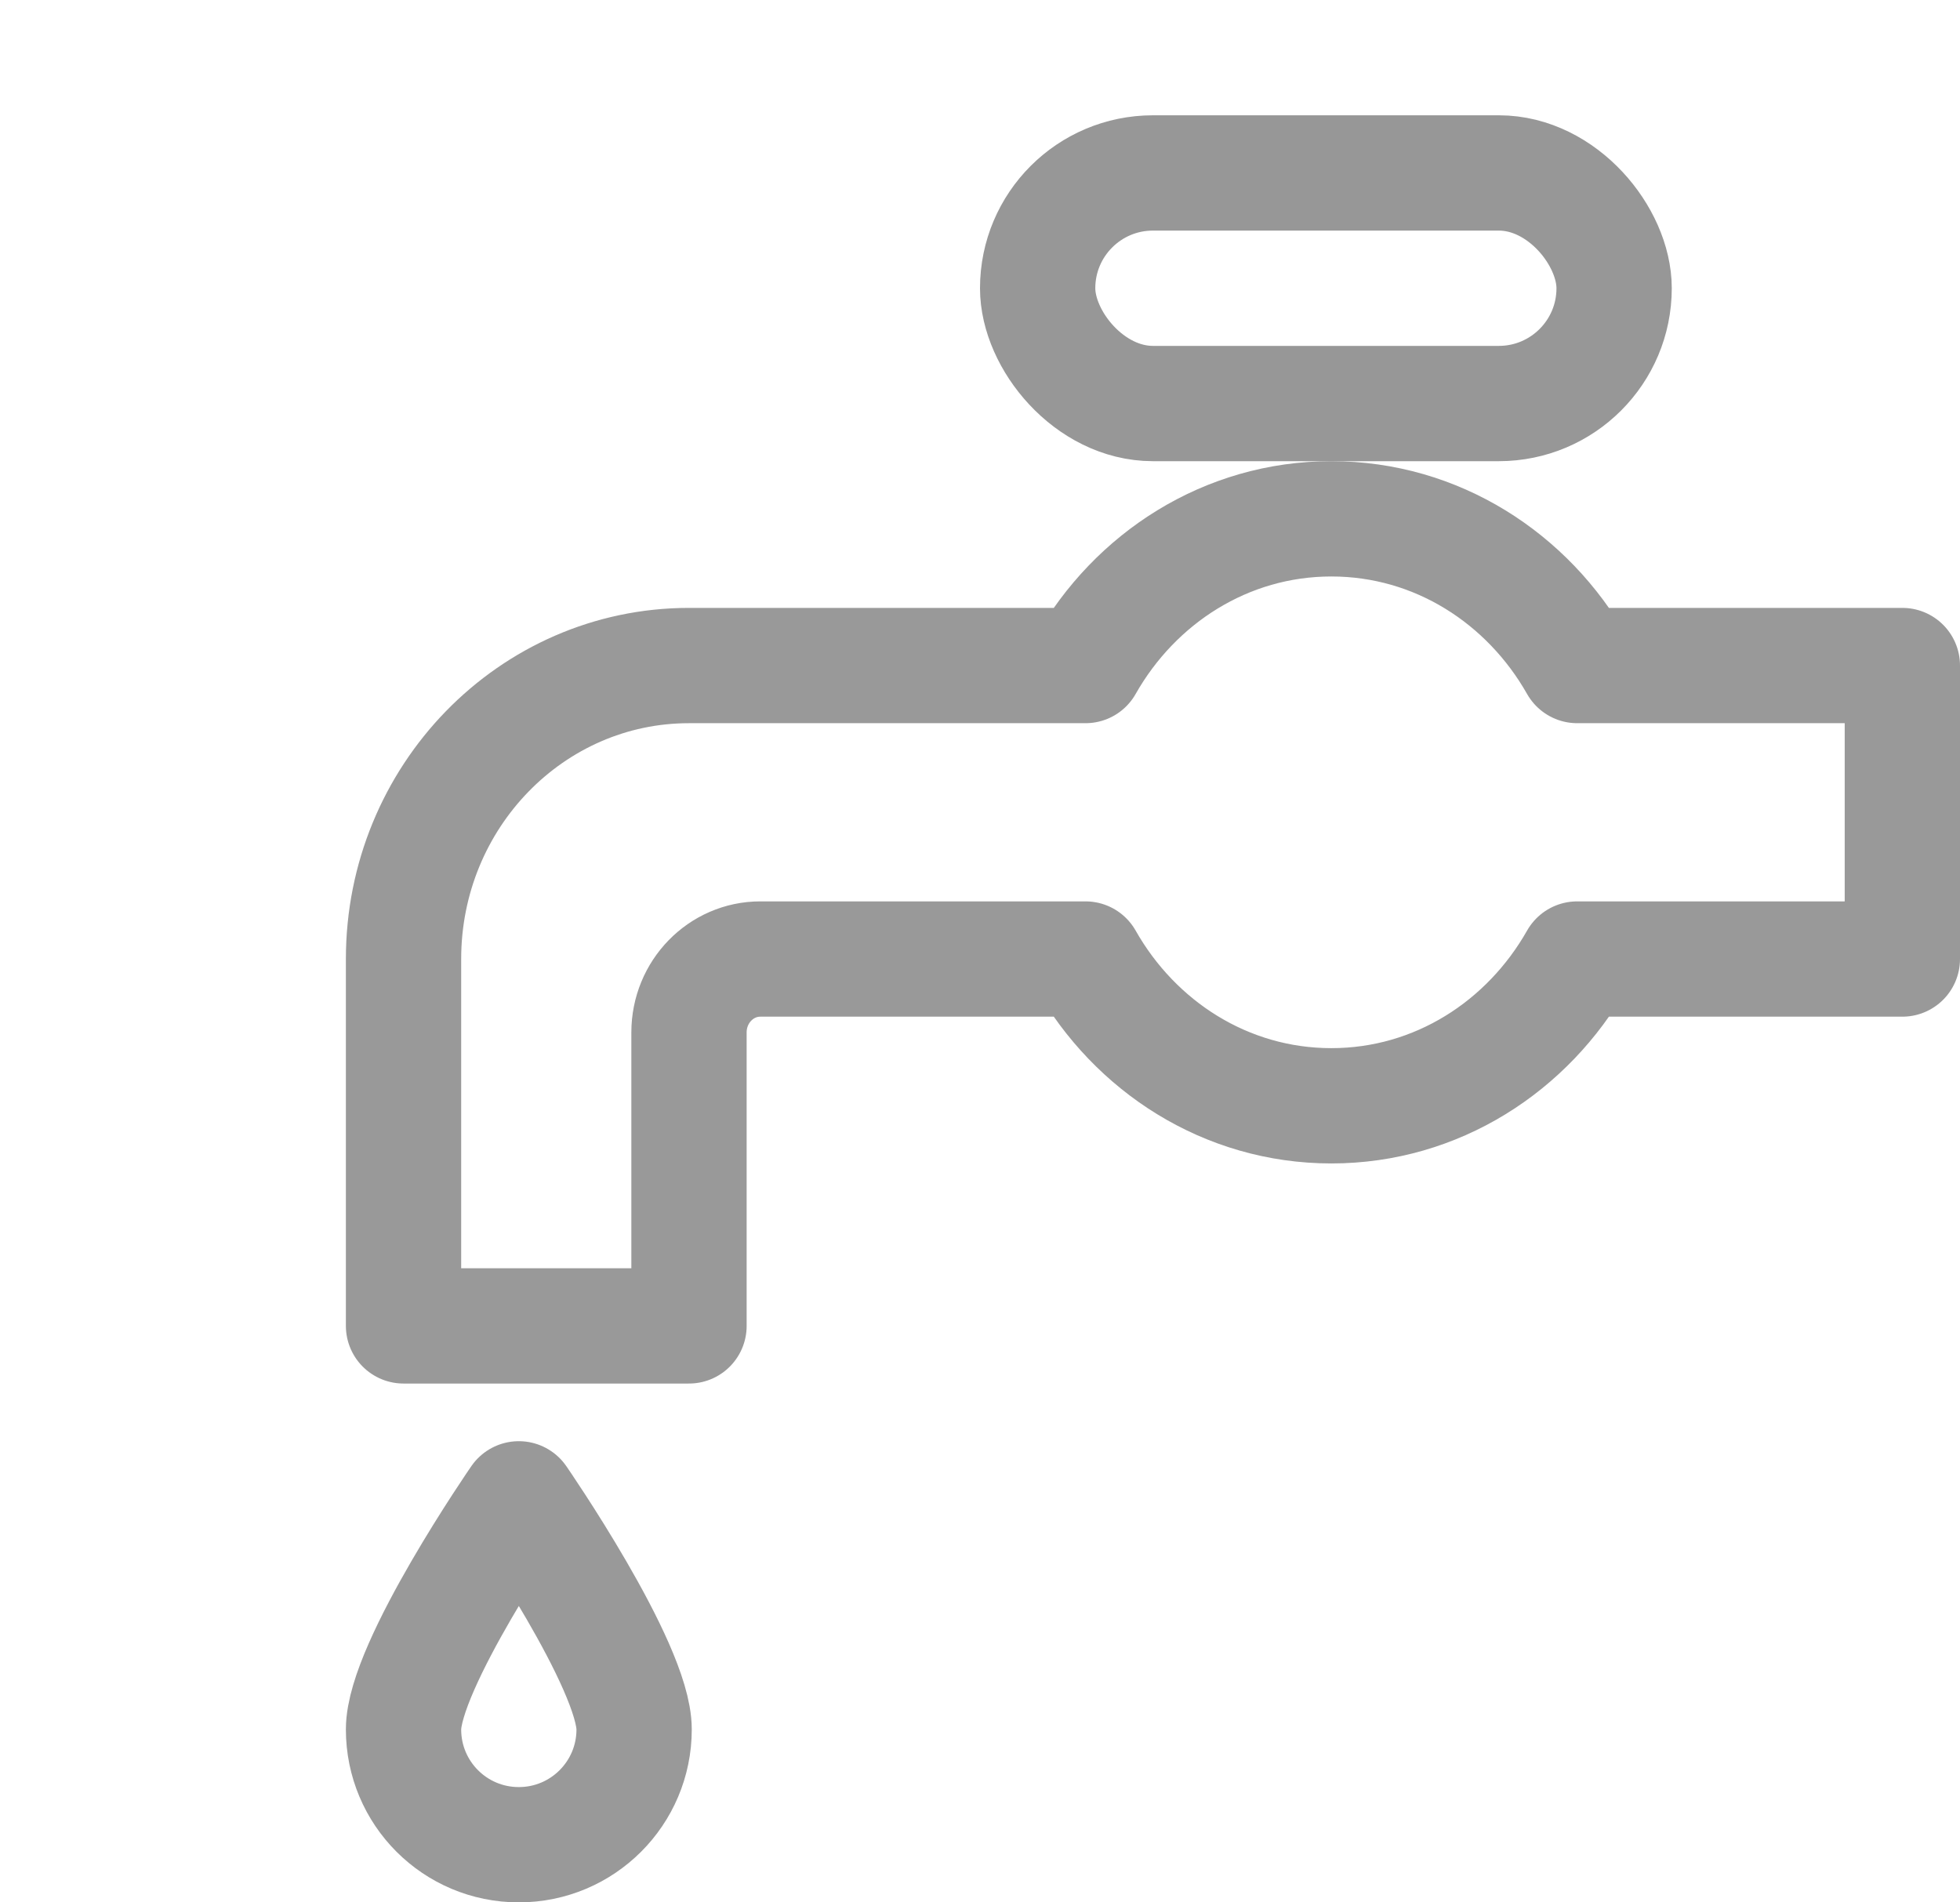
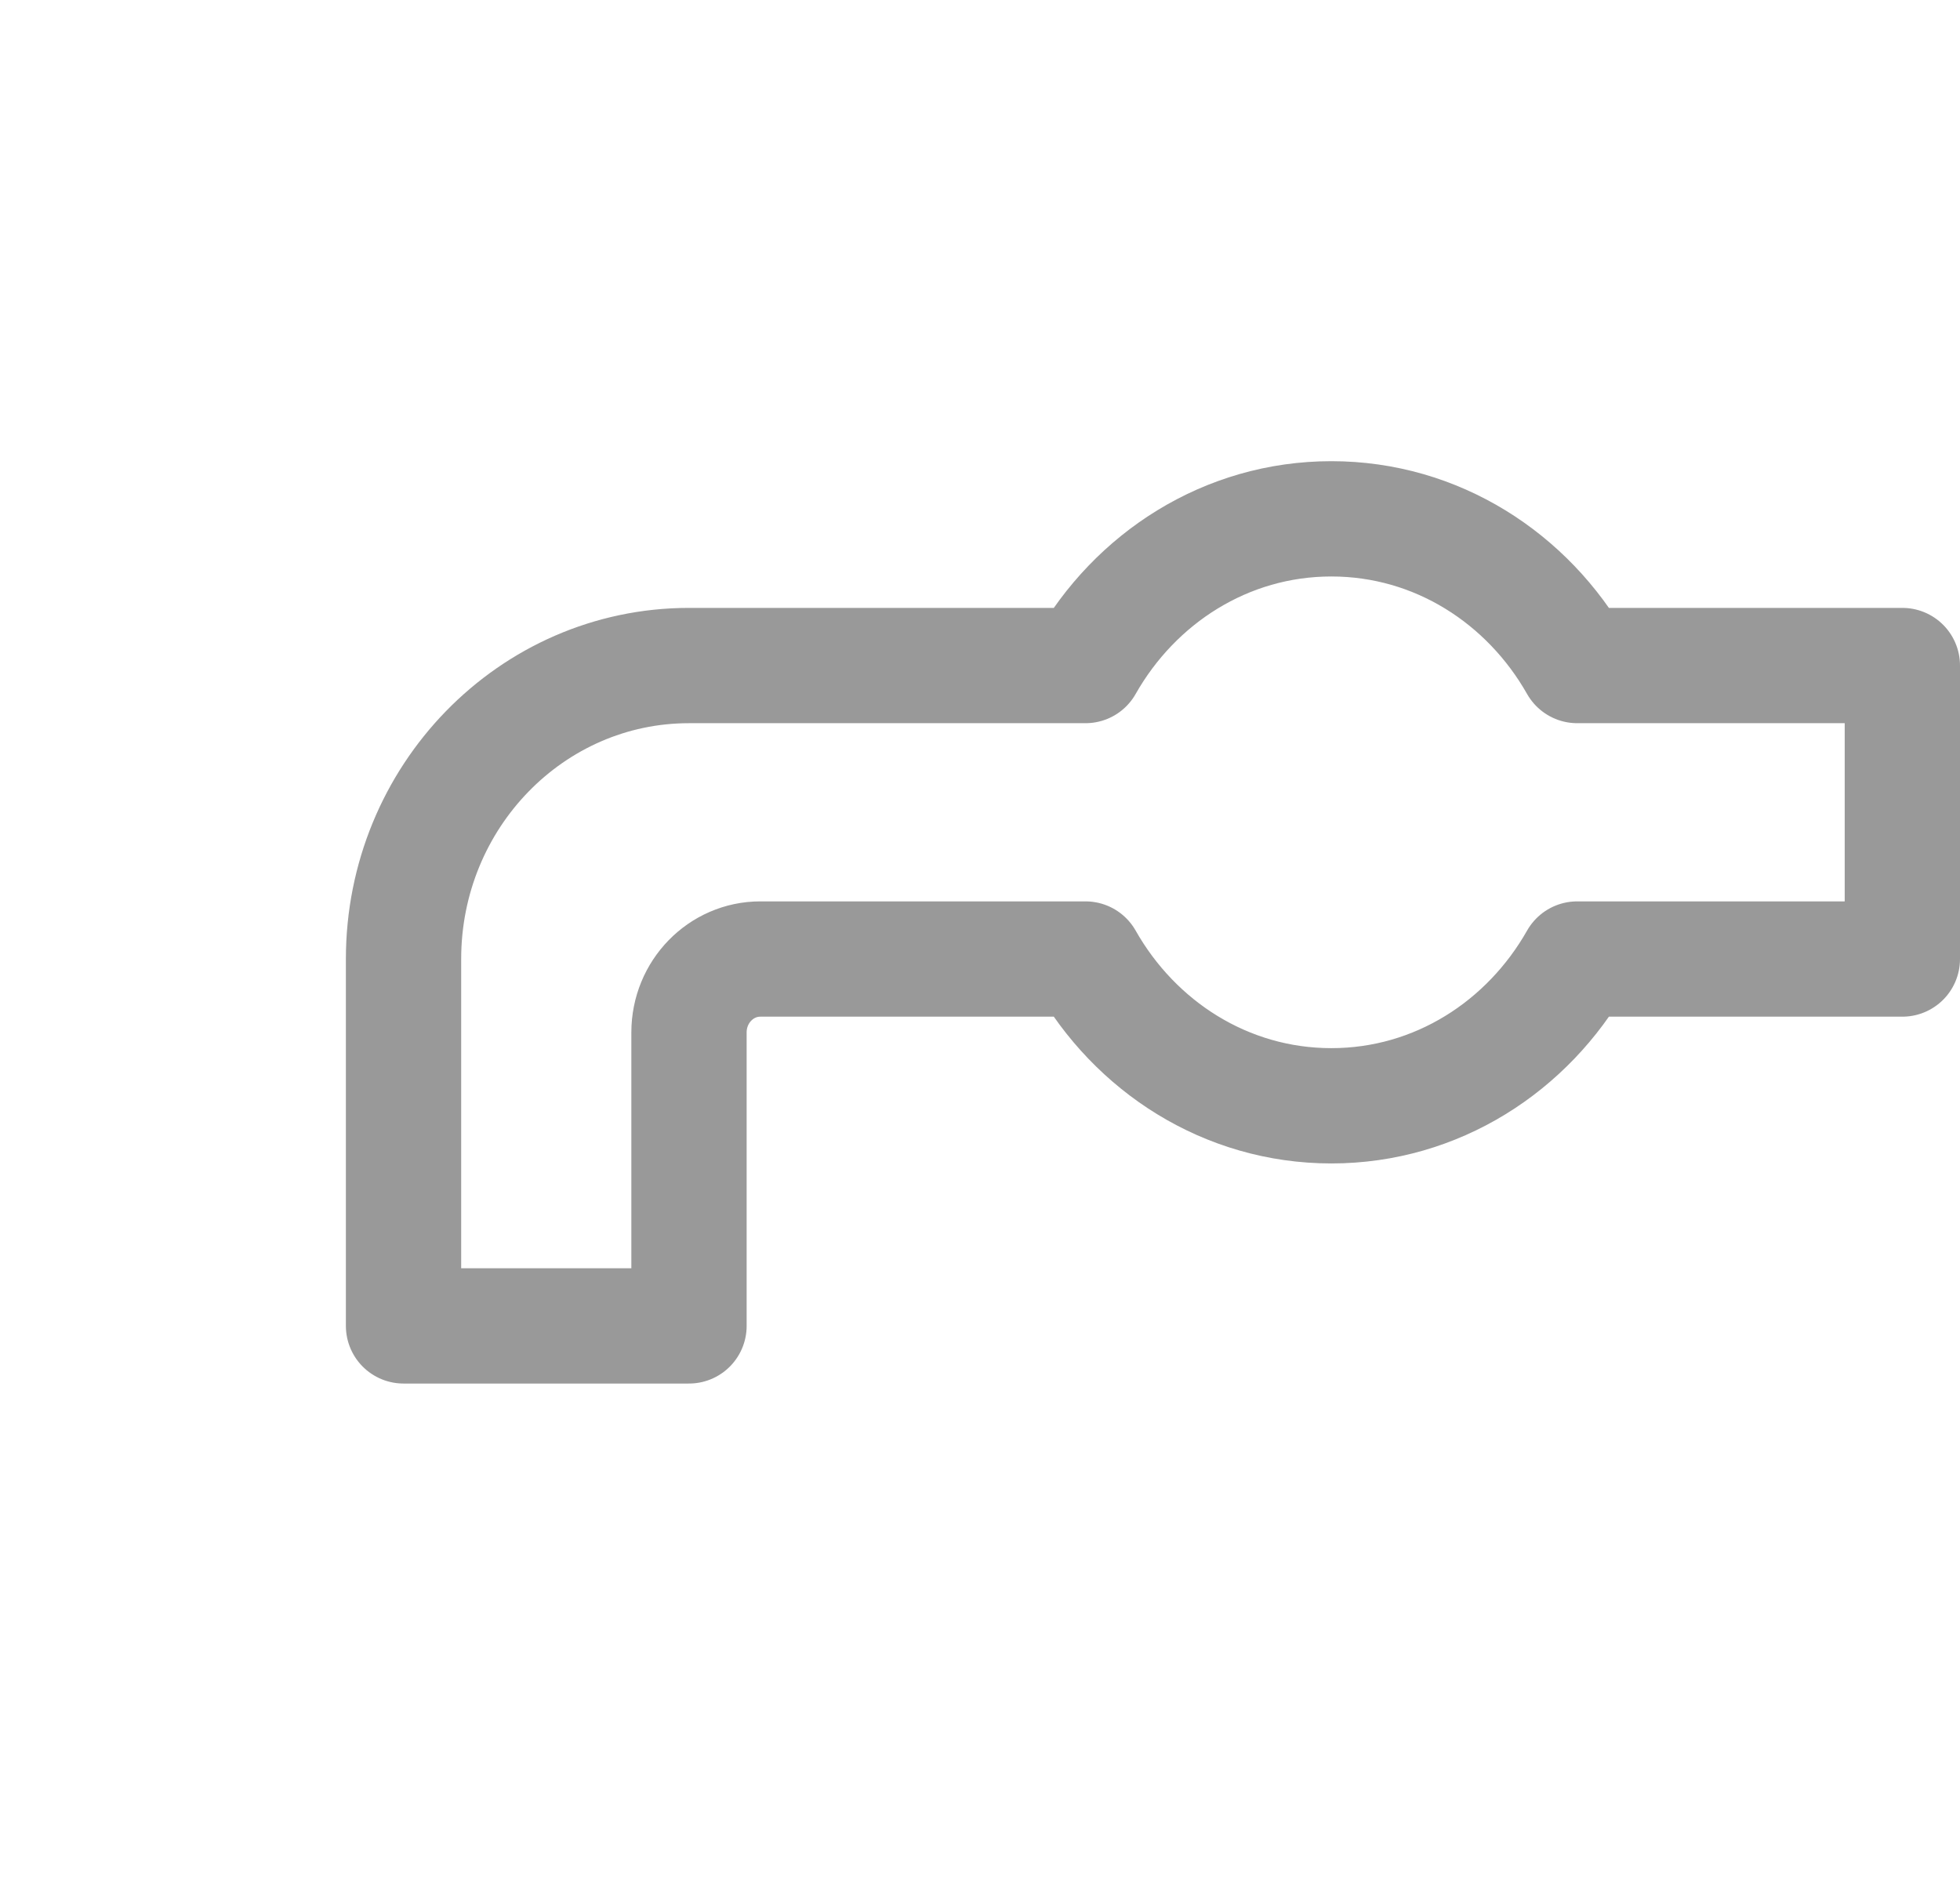
<svg xmlns="http://www.w3.org/2000/svg" width="34px" height="33px" viewBox="0 0 34 33" version="1.1">
  <title>71B3901D-D599-4E44-B096-98DD86142462</title>
  <desc>Created with sketchtool.</desc>
  <g id="Symbols" stroke="none" stroke-width="1" fill="none" fill-rule="evenodd">
    <g id="icon-/-idarulica" stroke-width="2">
      <g id="Group-21-Copy" transform="translate(7, 26)" stroke="#999999" stroke-linecap="round" stroke-linejoin="round">
-         <path d="M4,4 C4,5.106 3.104,6 2,6 C0.894,6 0,5.106 0,4 C0,2.894 2,0 2,0 C2,0 4,2.894 4,4 Z" id="Stroke-9-Copy" />
-       </g>
+         </g>
      <g id="Group-7" transform="translate(7, 9)" stroke="#999999" stroke-linecap="round" stroke-linejoin="round">
        <path d="M26,2.545 L20.36,2.545 C19.502,1.031 17.924,0 16.095,0 C14.267,0 12.688,1.031 11.83,2.545 L4.952,2.545 C2.217,2.545 0,4.825 0,7.636 L0,14 L4.952,14 L4.952,8.909 C4.952,8.205 5.507,7.636 6.19,7.636 L11.83,7.636 C12.688,9.151 14.267,10.182 16.095,10.182 C17.924,10.182 19.502,9.151 20.36,7.636 L26,7.636 L26,2.545 Z" id="Stroke-1" />
      </g>
-       <rect id="Rectangle" stroke="#979797" x="18" y="3" width="10" height="4" rx="2" />
    </g>
  </g>
</svg>